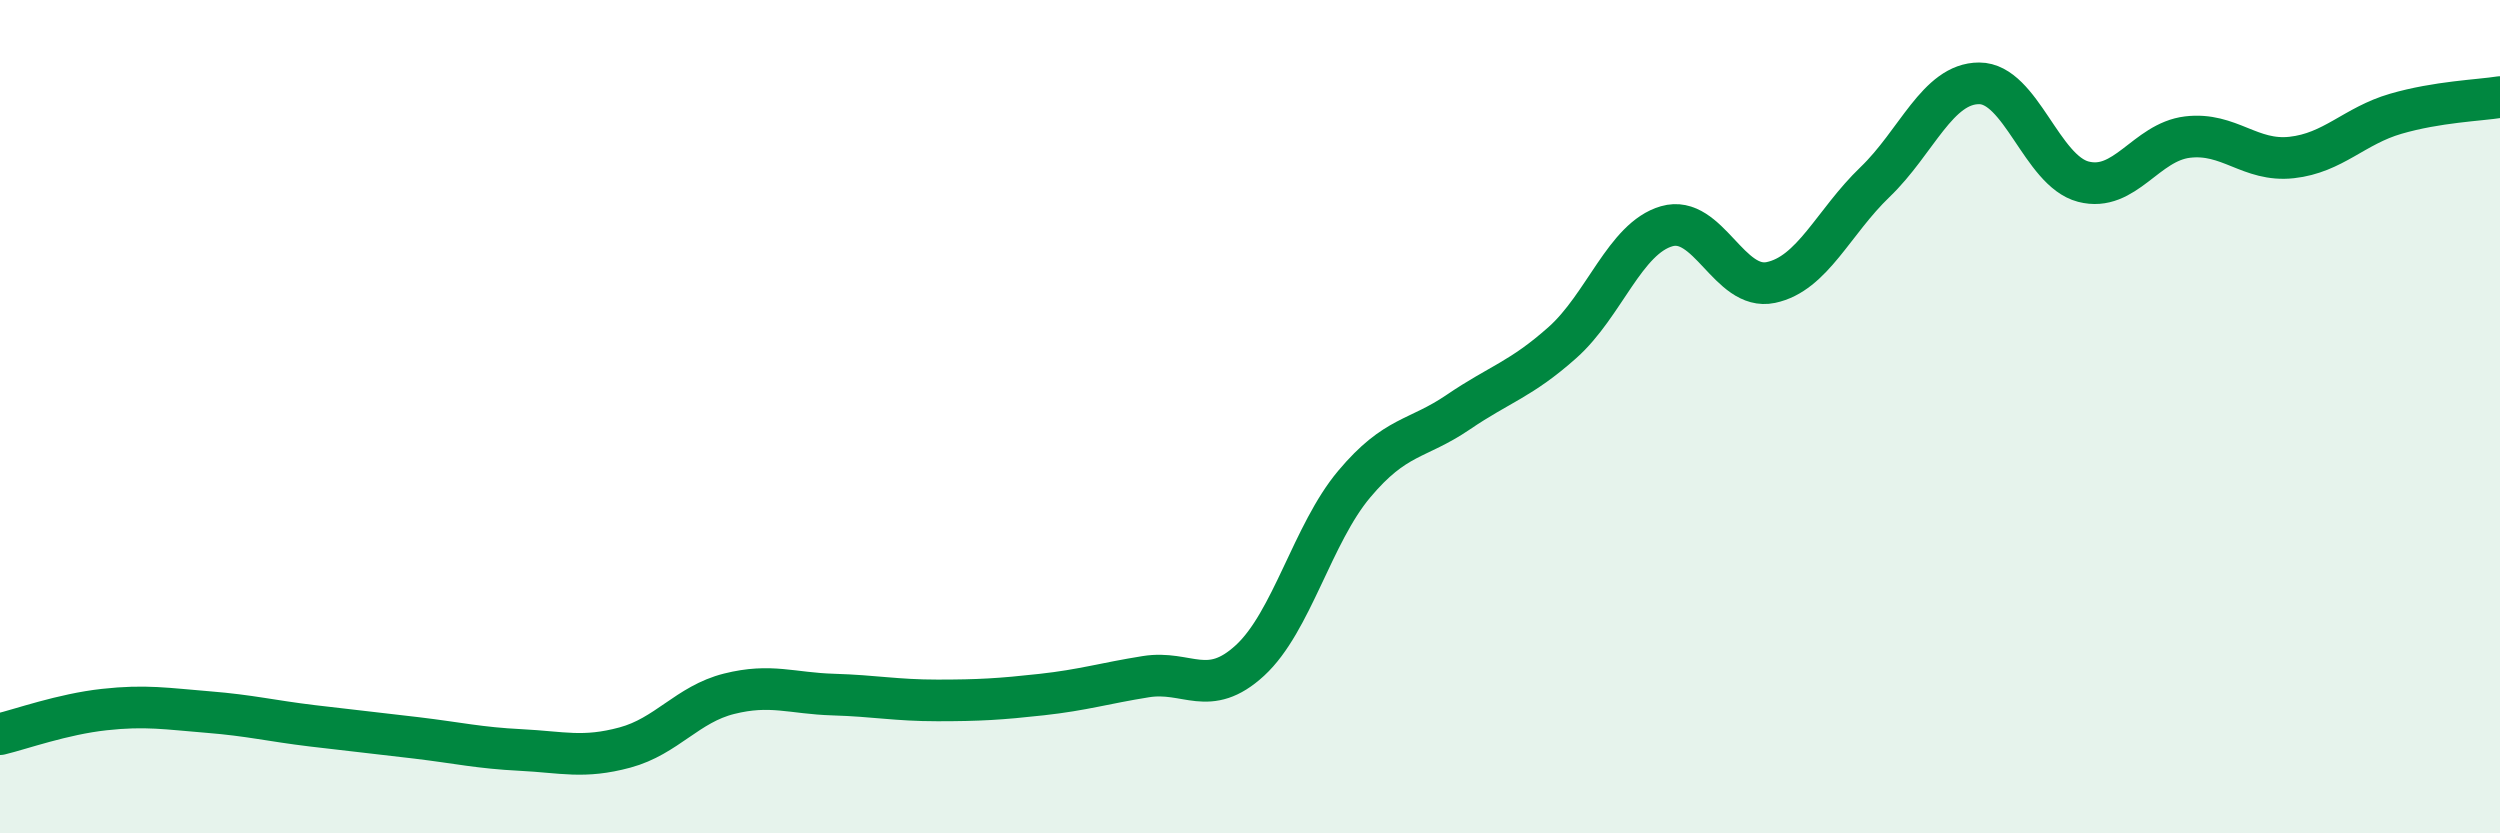
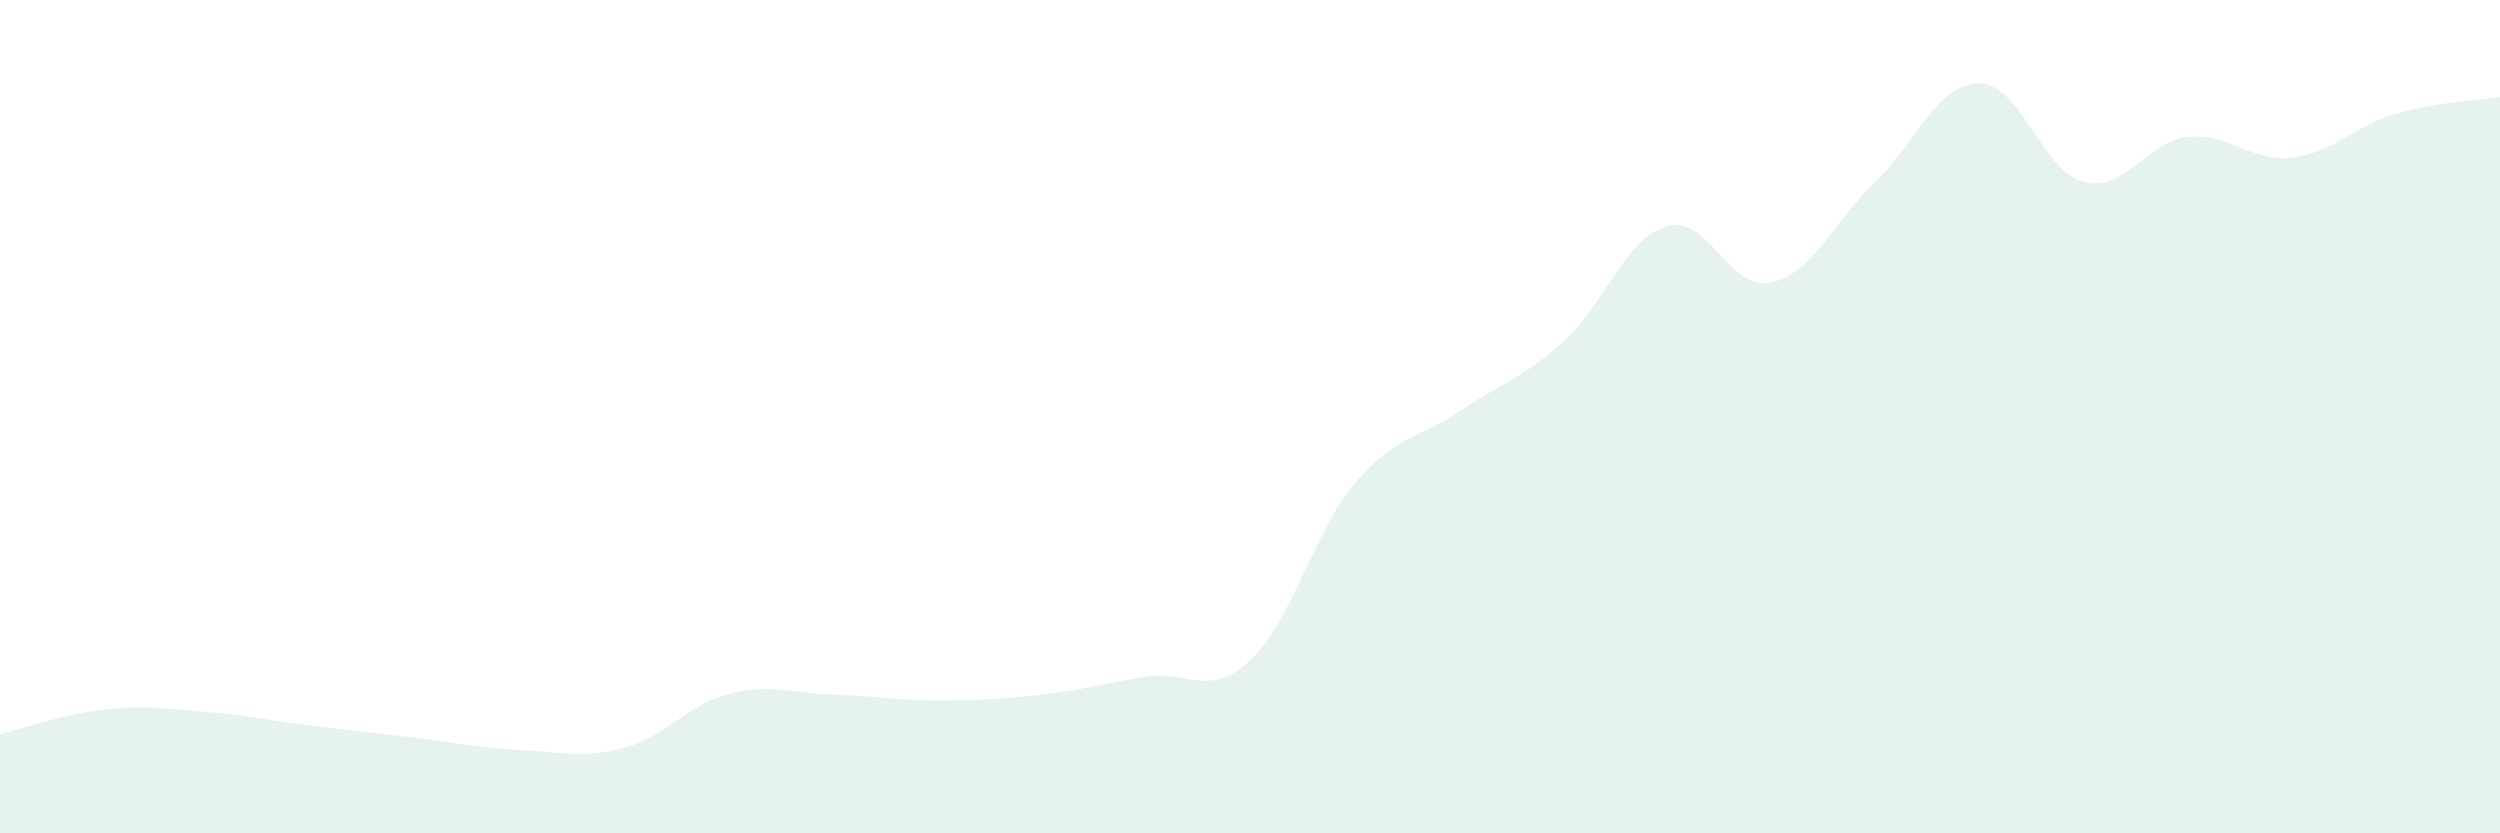
<svg xmlns="http://www.w3.org/2000/svg" width="60" height="20" viewBox="0 0 60 20">
  <path d="M 0,17.62 C 0.5,17.5 1.5,17.14 2.5,17.03 C 3.5,16.92 4,17.01 5,17.09 C 6,17.17 6.5,17.3 7.5,17.42 C 8.5,17.54 9,17.59 10,17.71 C 11,17.83 11.5,17.95 12.5,18 C 13.5,18.05 14,18.21 15,17.94 C 16,17.67 16.5,16.9 17.5,16.65 C 18.5,16.4 19,16.64 20,16.67 C 21,16.7 21.5,16.81 22.5,16.81 C 23.5,16.81 24,16.78 25,16.67 C 26,16.56 26.5,16.4 27.5,16.24 C 28.5,16.08 29,16.77 30,15.85 C 31,14.93 31.5,12.81 32.5,11.62 C 33.5,10.43 34,10.57 35,9.89 C 36,9.21 36.5,9.11 37.5,8.22 C 38.5,7.33 39,5.72 40,5.43 C 41,5.14 41.5,6.99 42.5,6.78 C 43.5,6.57 44,5.33 45,4.37 C 46,3.41 46.5,2 47.5,2 C 48.5,2 49,4.1 50,4.36 C 51,4.62 51.5,3.41 52.5,3.29 C 53.5,3.17 54,3.89 55,3.78 C 56,3.67 56.5,3.02 57.5,2.73 C 58.5,2.44 59.5,2.41 60,2.33L60 20L0 20Z" fill="#008740" opacity="0.1" stroke-linecap="round" stroke-linejoin="round" />
-   <path d="M 0,17.62 C 0.5,17.5 1.5,17.14 2.5,17.03 C 3.5,16.92 4,17.01 5,17.09 C 6,17.17 6.5,17.3 7.5,17.42 C 8.5,17.54 9,17.59 10,17.71 C 11,17.83 11.5,17.95 12.5,18 C 13.5,18.05 14,18.21 15,17.94 C 16,17.67 16.5,16.9 17.5,16.65 C 18.5,16.4 19,16.64 20,16.67 C 21,16.7 21.5,16.81 22.5,16.81 C 23.5,16.81 24,16.78 25,16.67 C 26,16.56 26.5,16.4 27.5,16.24 C 28.5,16.08 29,16.77 30,15.85 C 31,14.93 31.5,12.81 32.5,11.62 C 33.5,10.43 34,10.57 35,9.89 C 36,9.21 36.5,9.11 37.5,8.22 C 38.5,7.33 39,5.72 40,5.43 C 41,5.14 41.5,6.99 42.5,6.78 C 43.5,6.57 44,5.33 45,4.37 C 46,3.41 46.5,2 47.5,2 C 48.5,2 49,4.1 50,4.36 C 51,4.62 51.5,3.41 52.5,3.29 C 53.5,3.17 54,3.89 55,3.78 C 56,3.67 56.5,3.02 57.5,2.73 C 58.5,2.44 59.5,2.41 60,2.33" stroke="#008740" stroke-width="1" fill="none" stroke-linecap="round" stroke-linejoin="round" />
</svg>